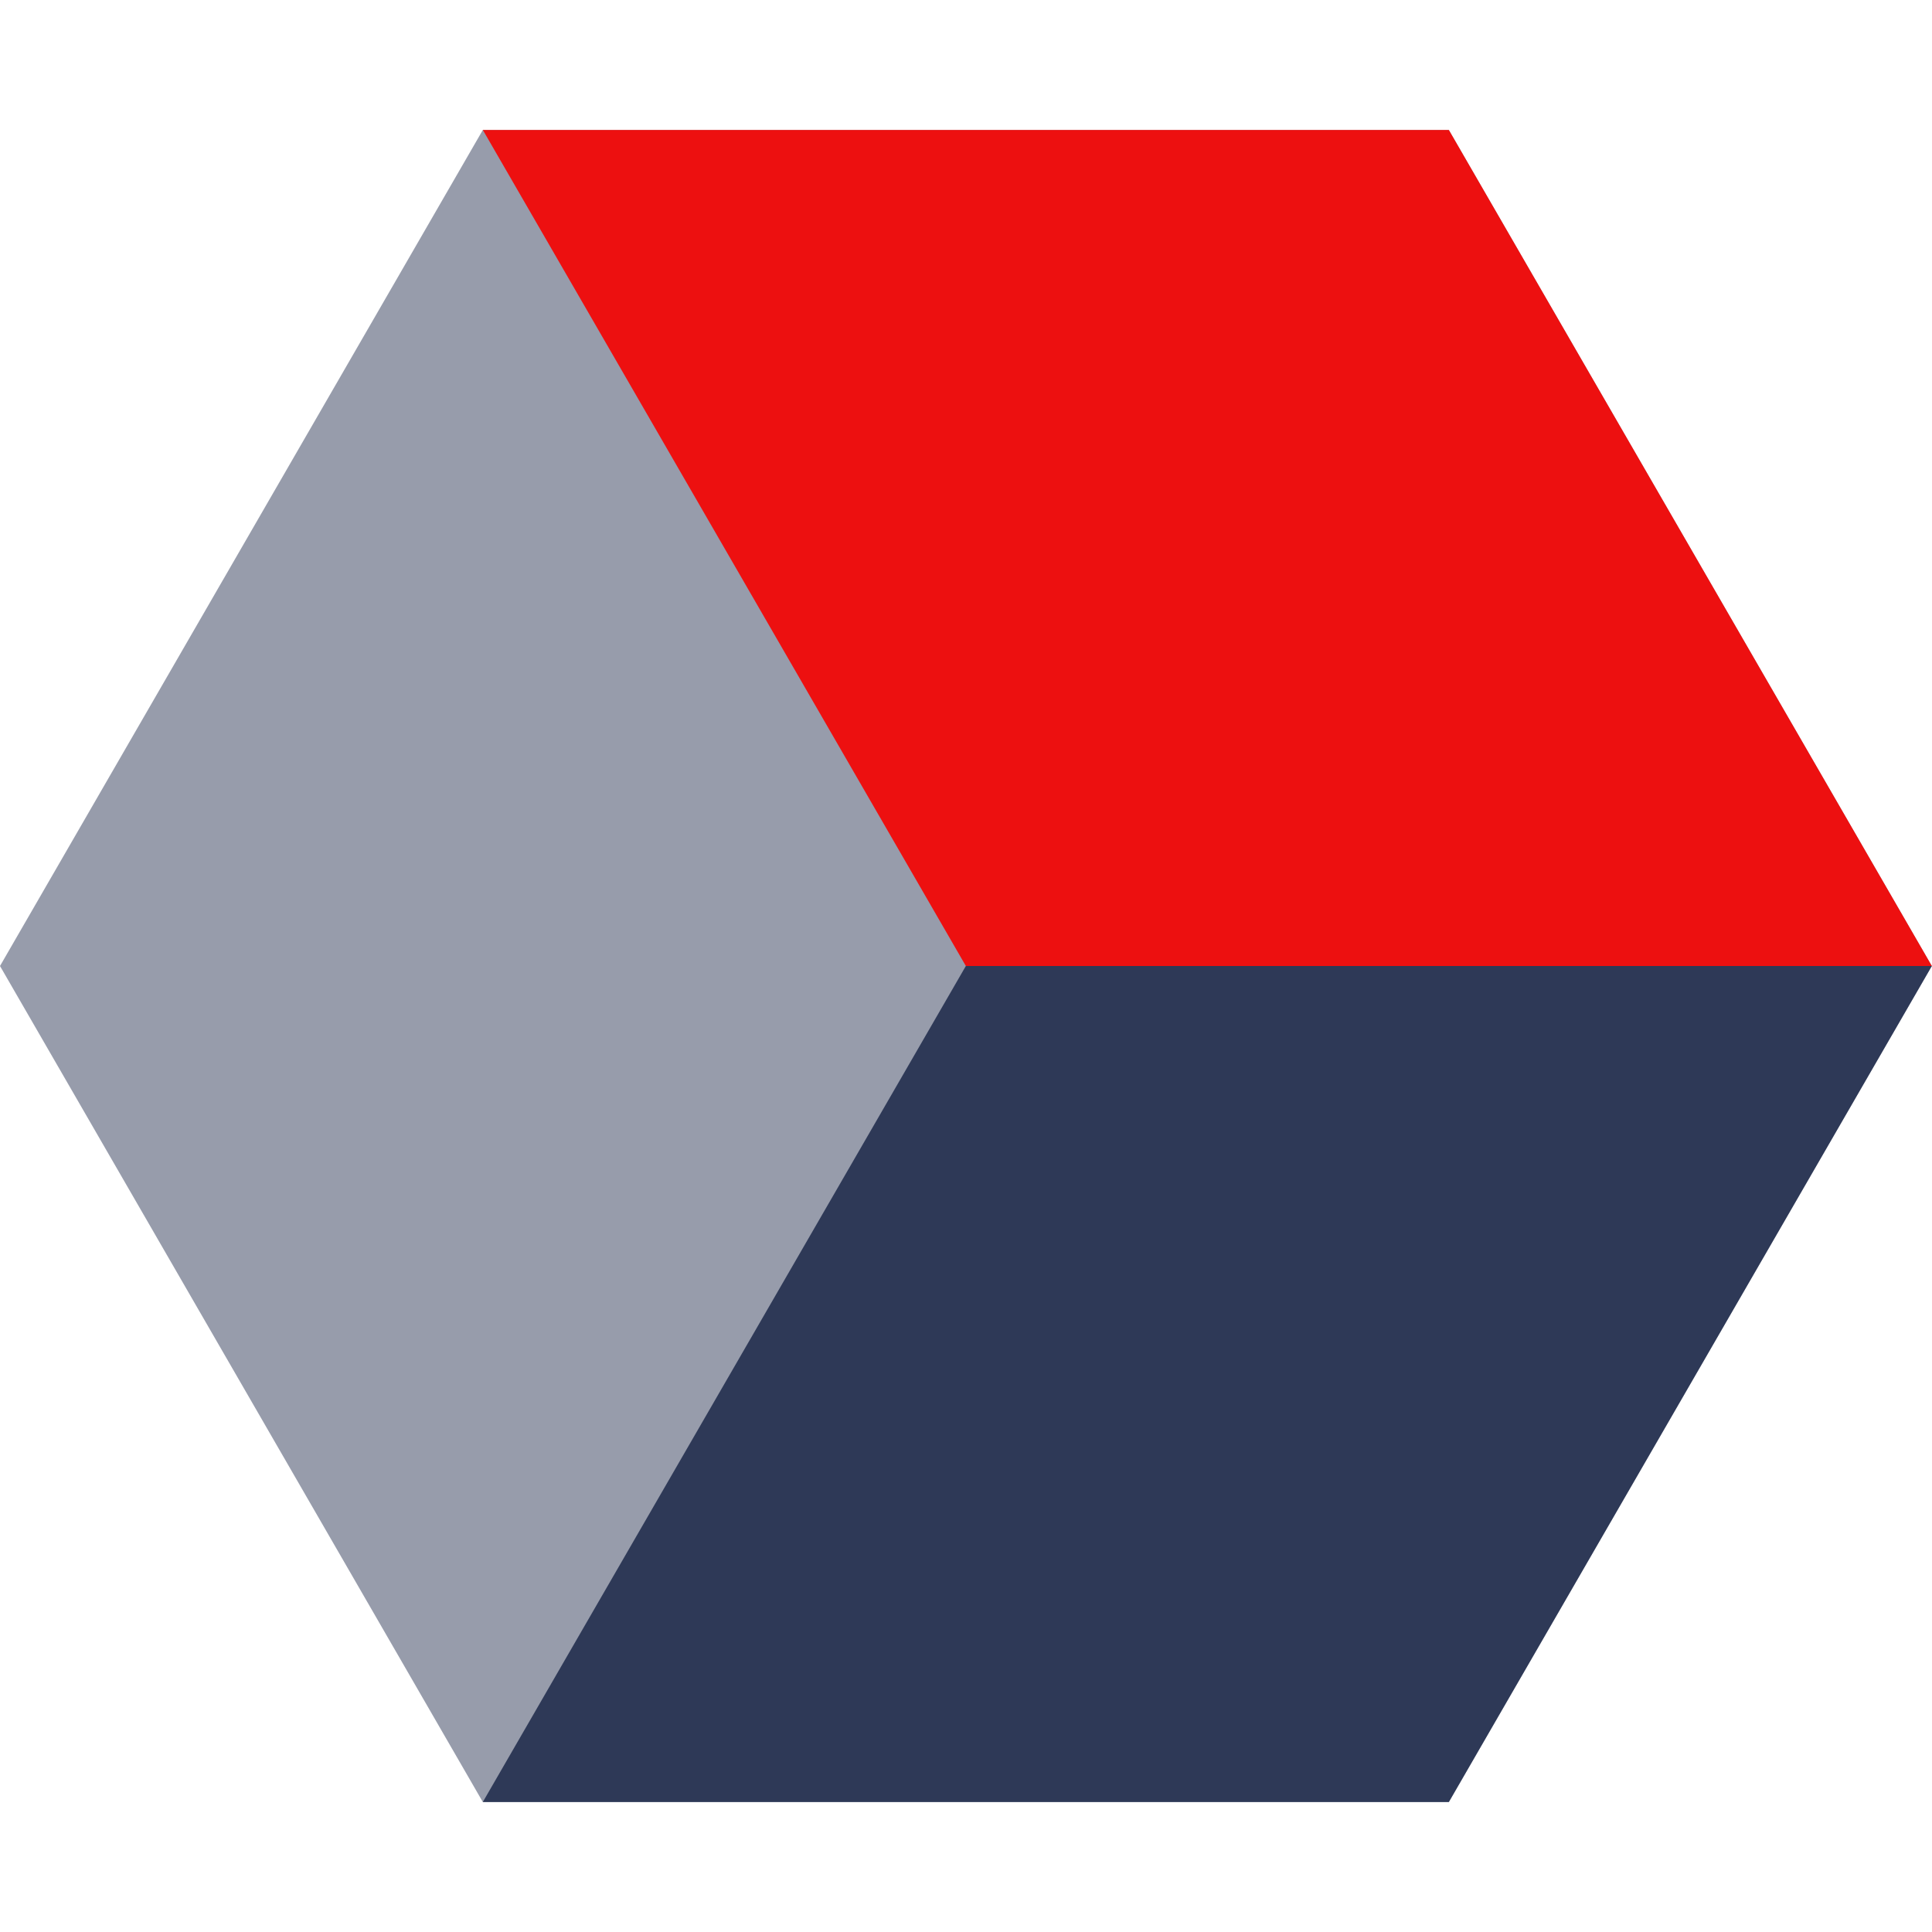
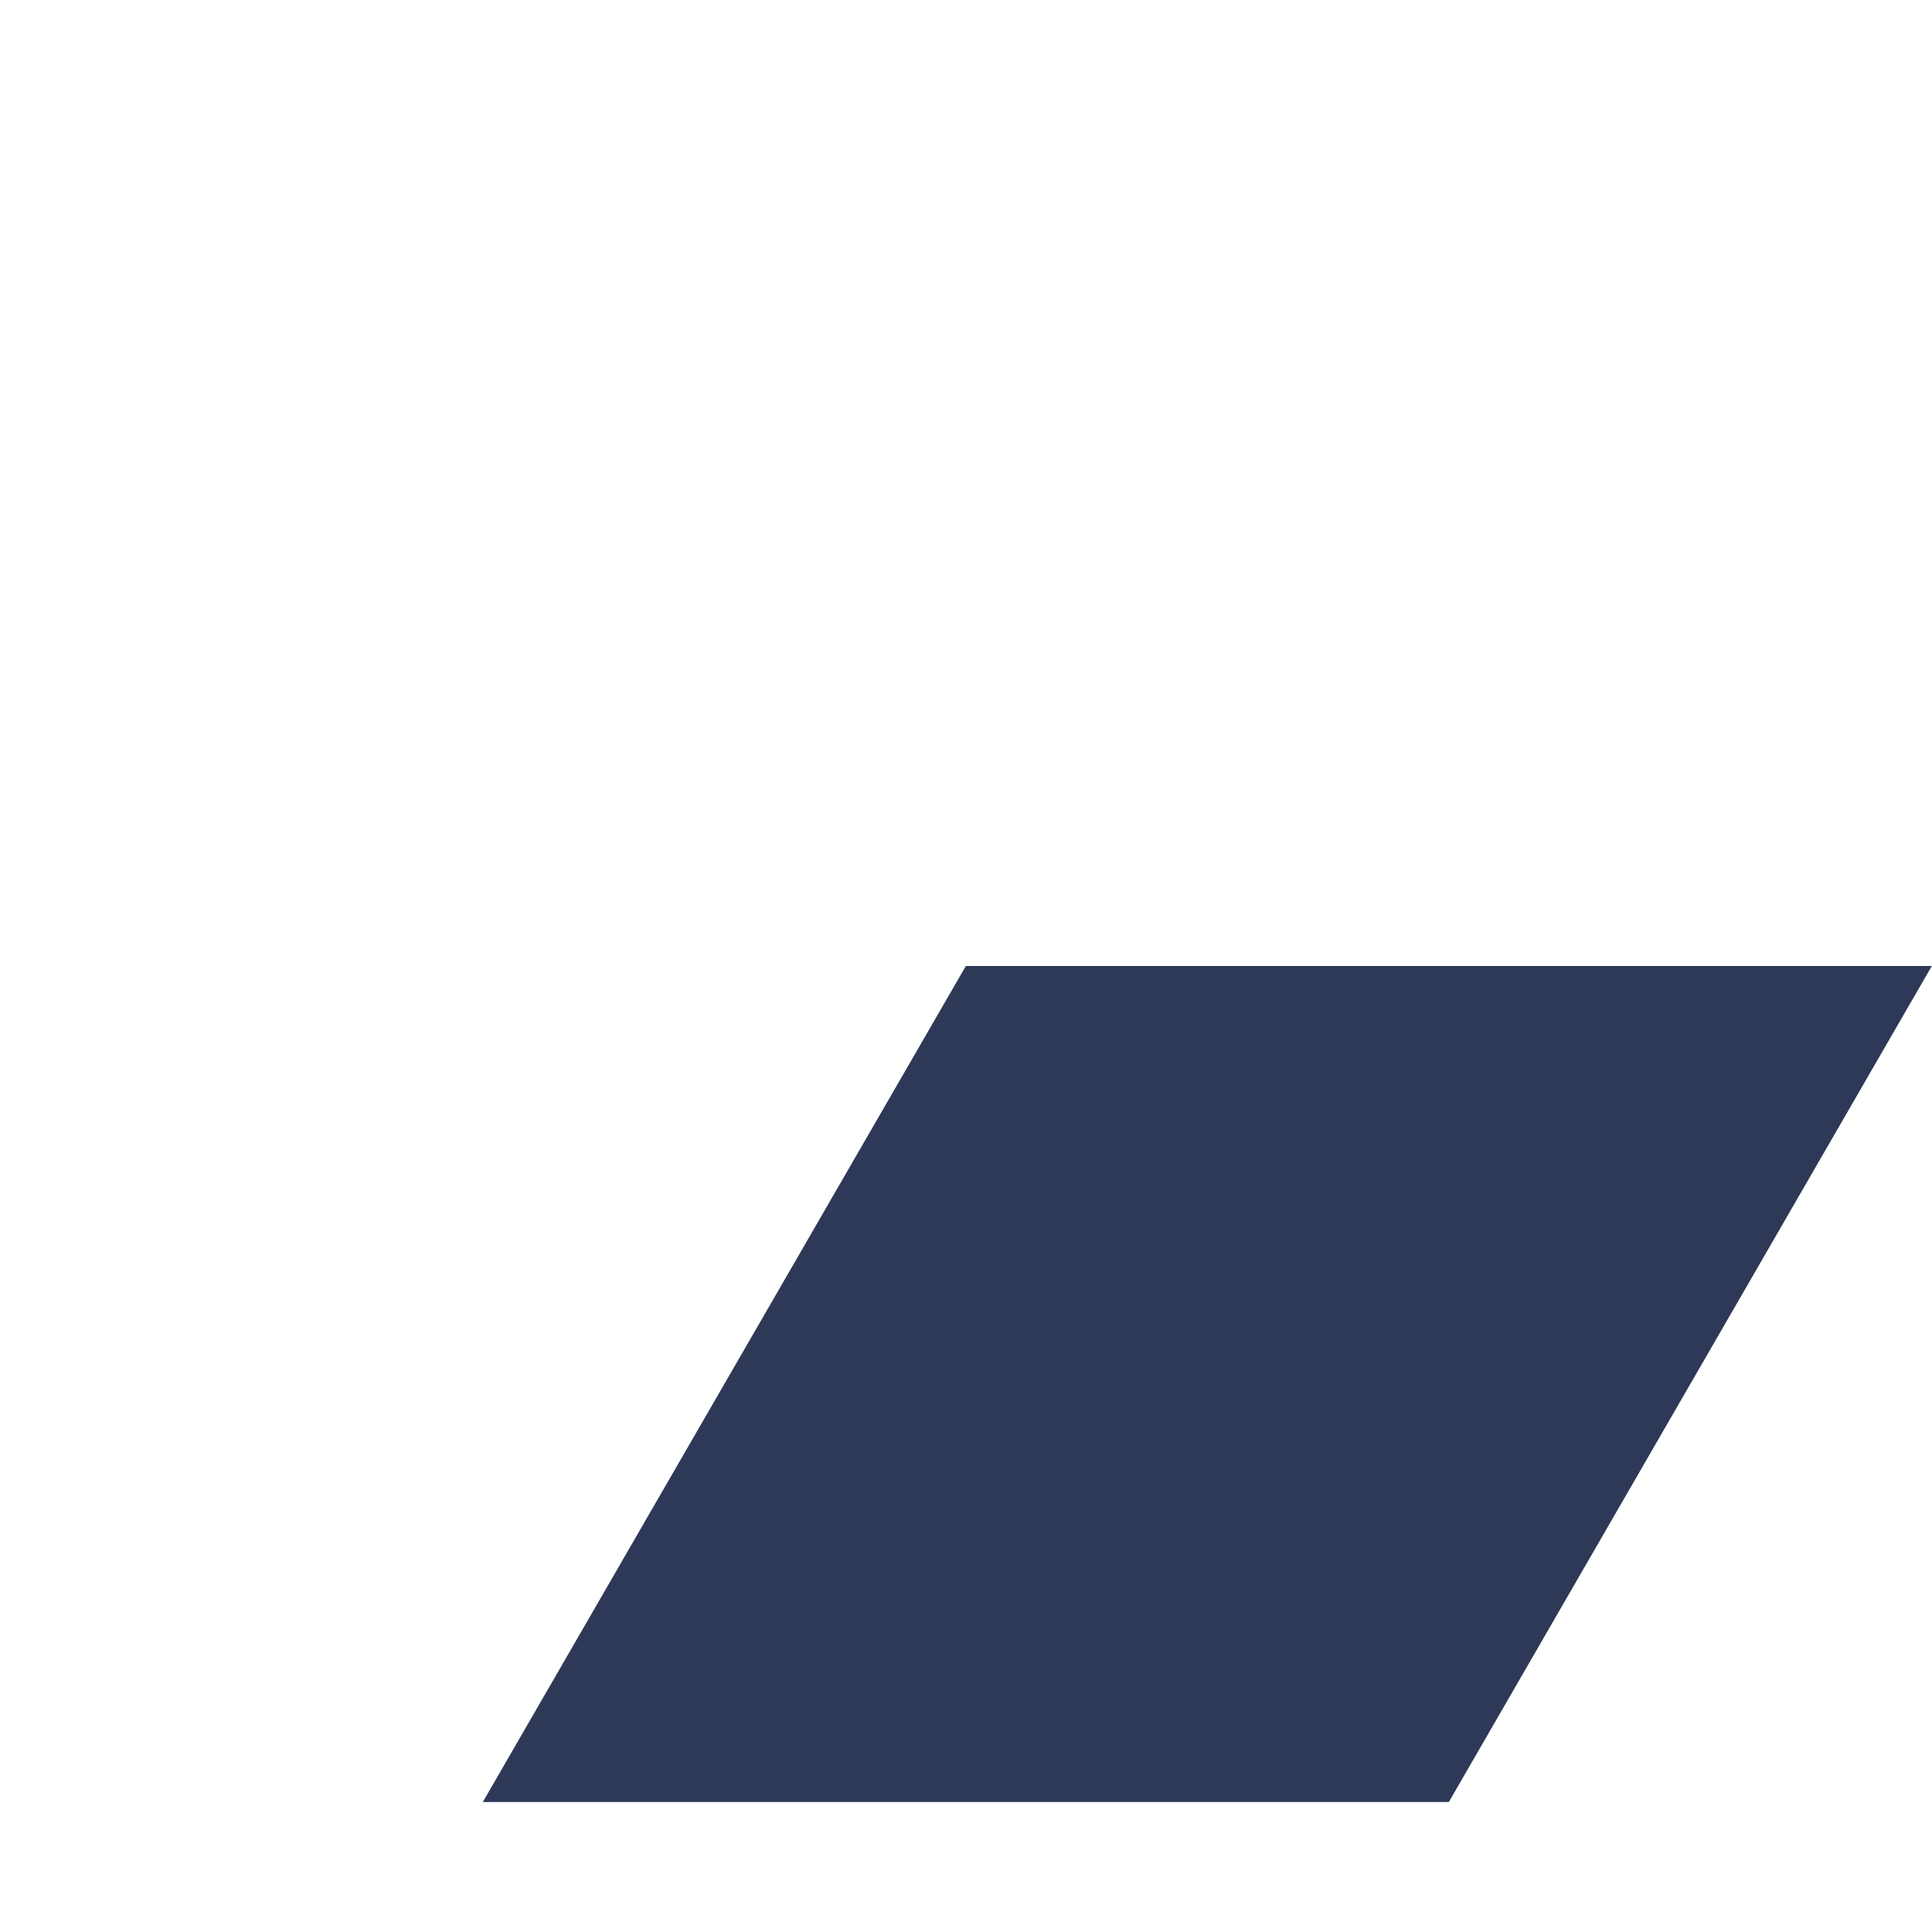
<svg xmlns="http://www.w3.org/2000/svg" width="256" height="256">
-   <path d="M0 128.001L63.977 17.225H191.98L255.976 128 191.98 238.777H63.977L0 128.001z" fill="#979CAB" />
-   <path d="M63.981 17.225h128L255.978 128H127.981l-64-110.776z" fill="#ED1010" />
  <path d="M255.976 128H127.98L63.976 238.775v.001h128.003L255.976 128z" fill="#2E3957" />
</svg>